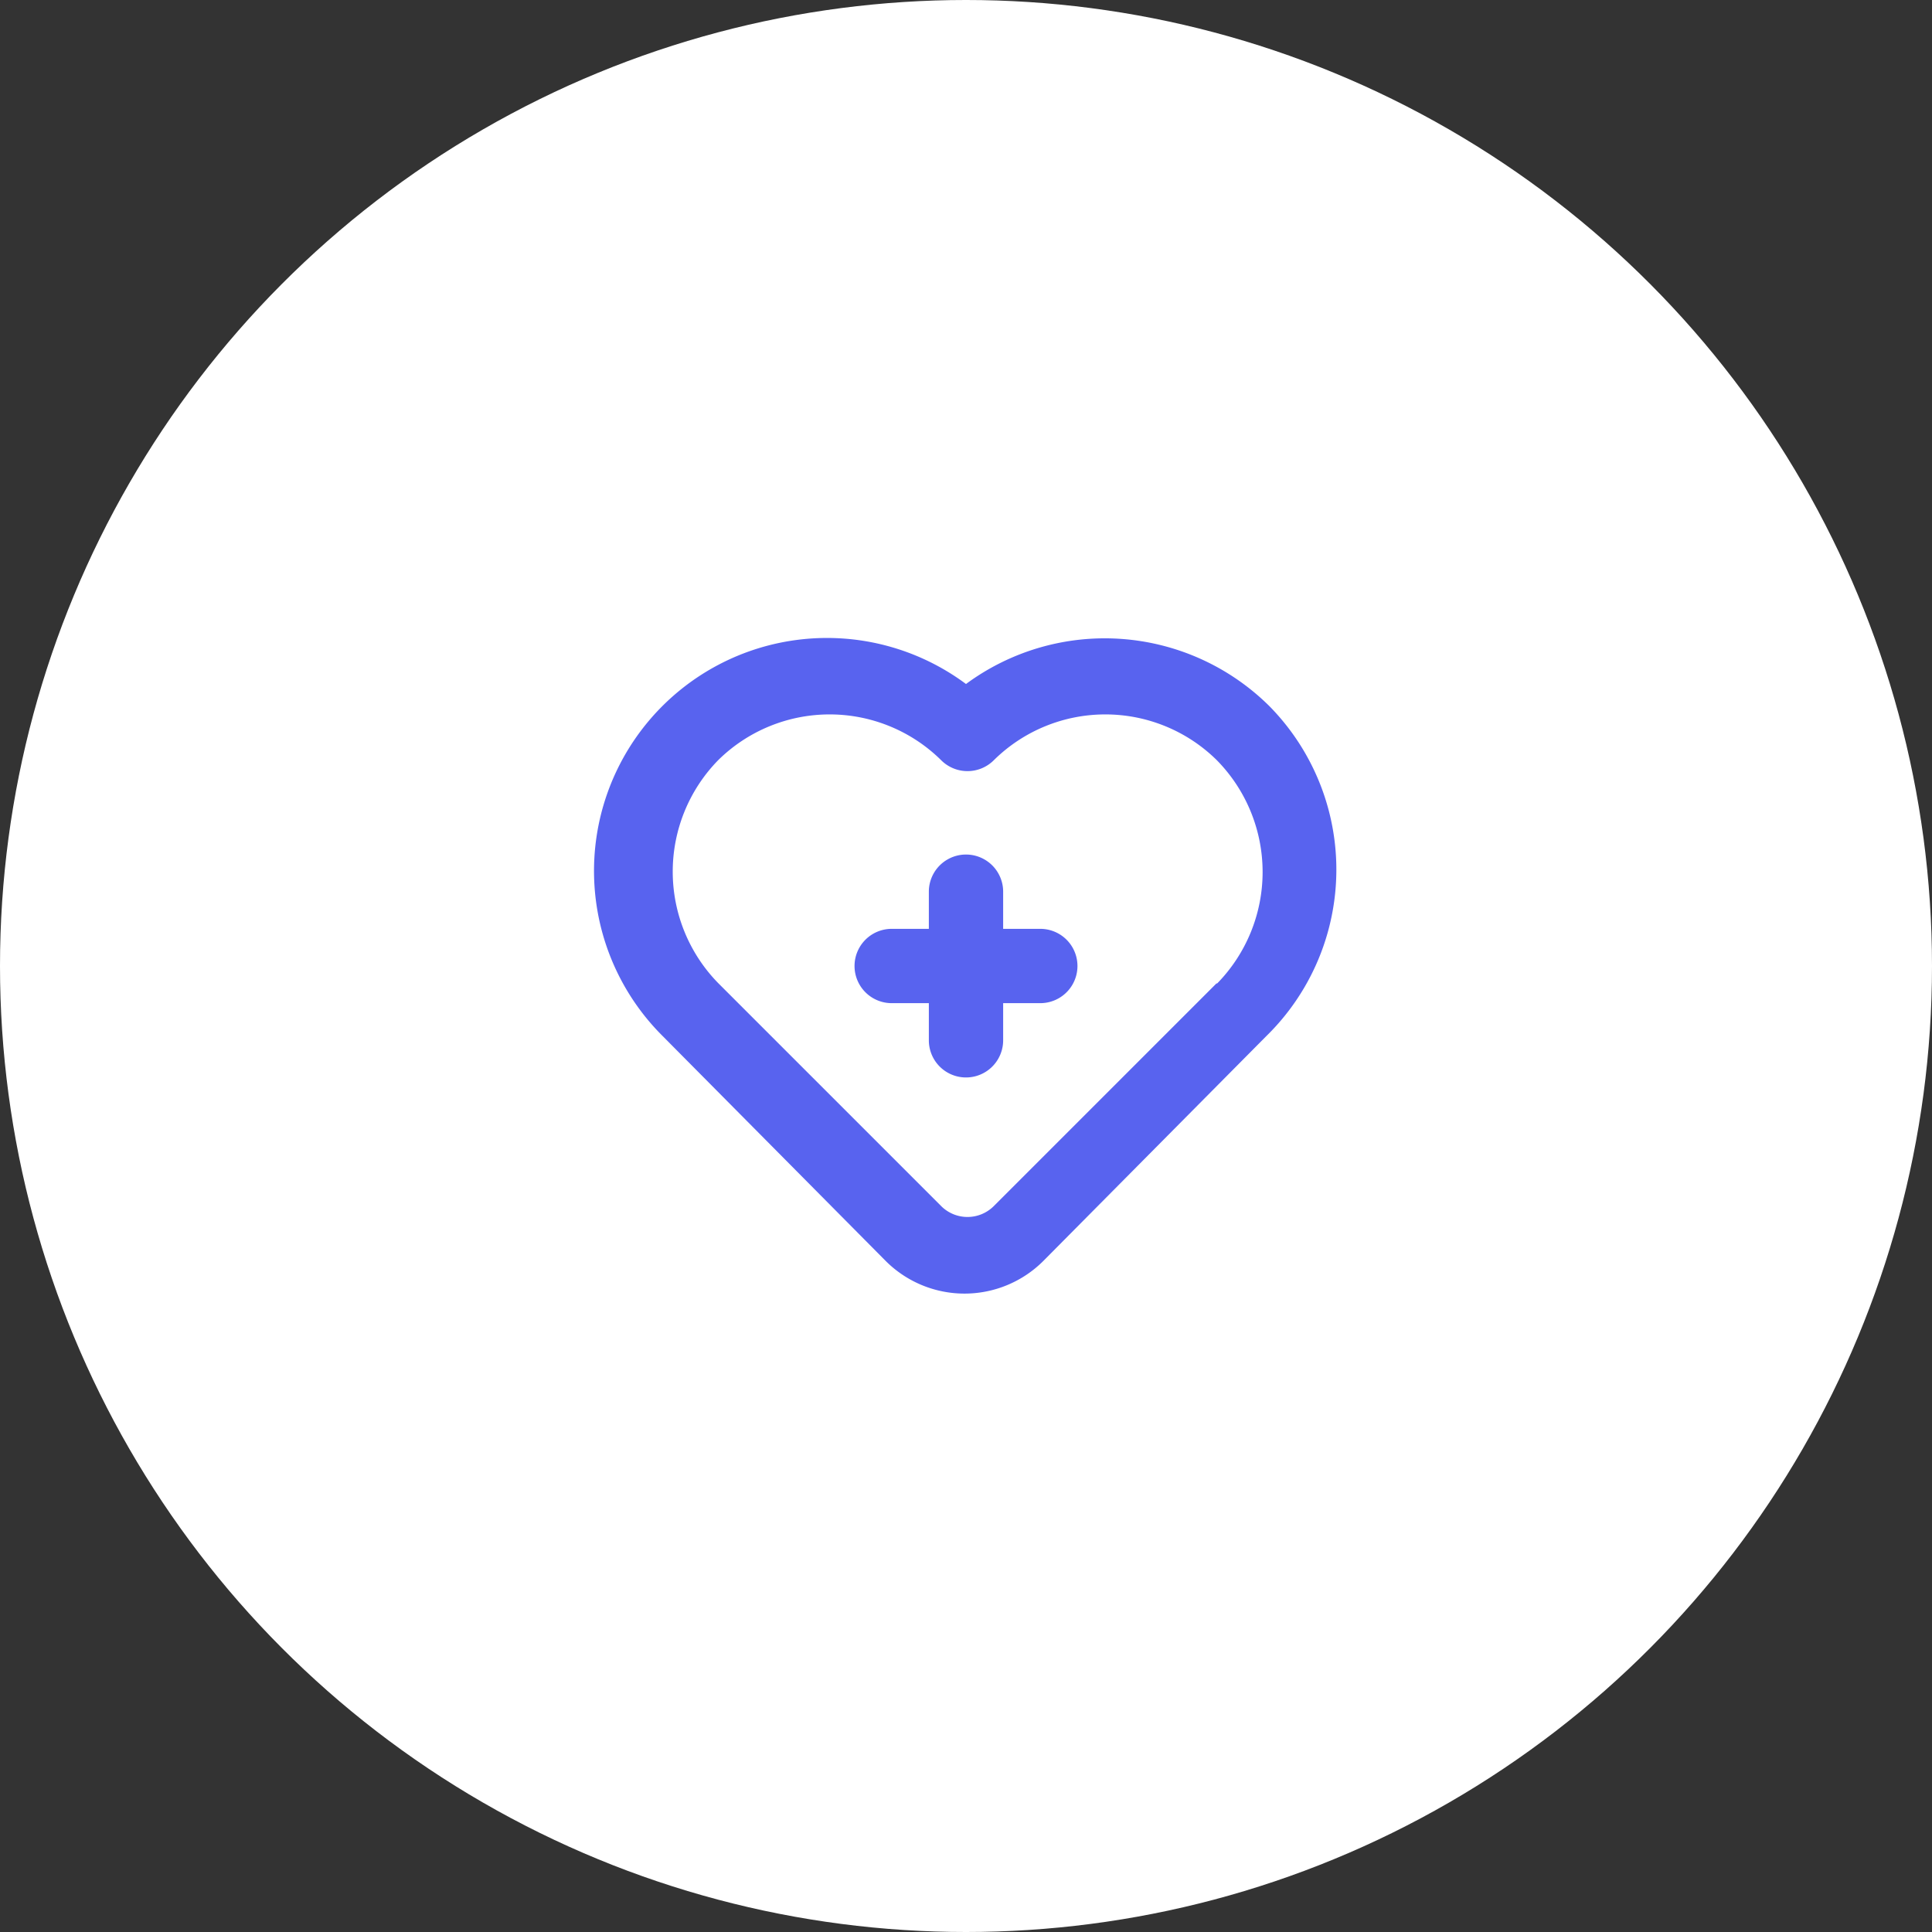
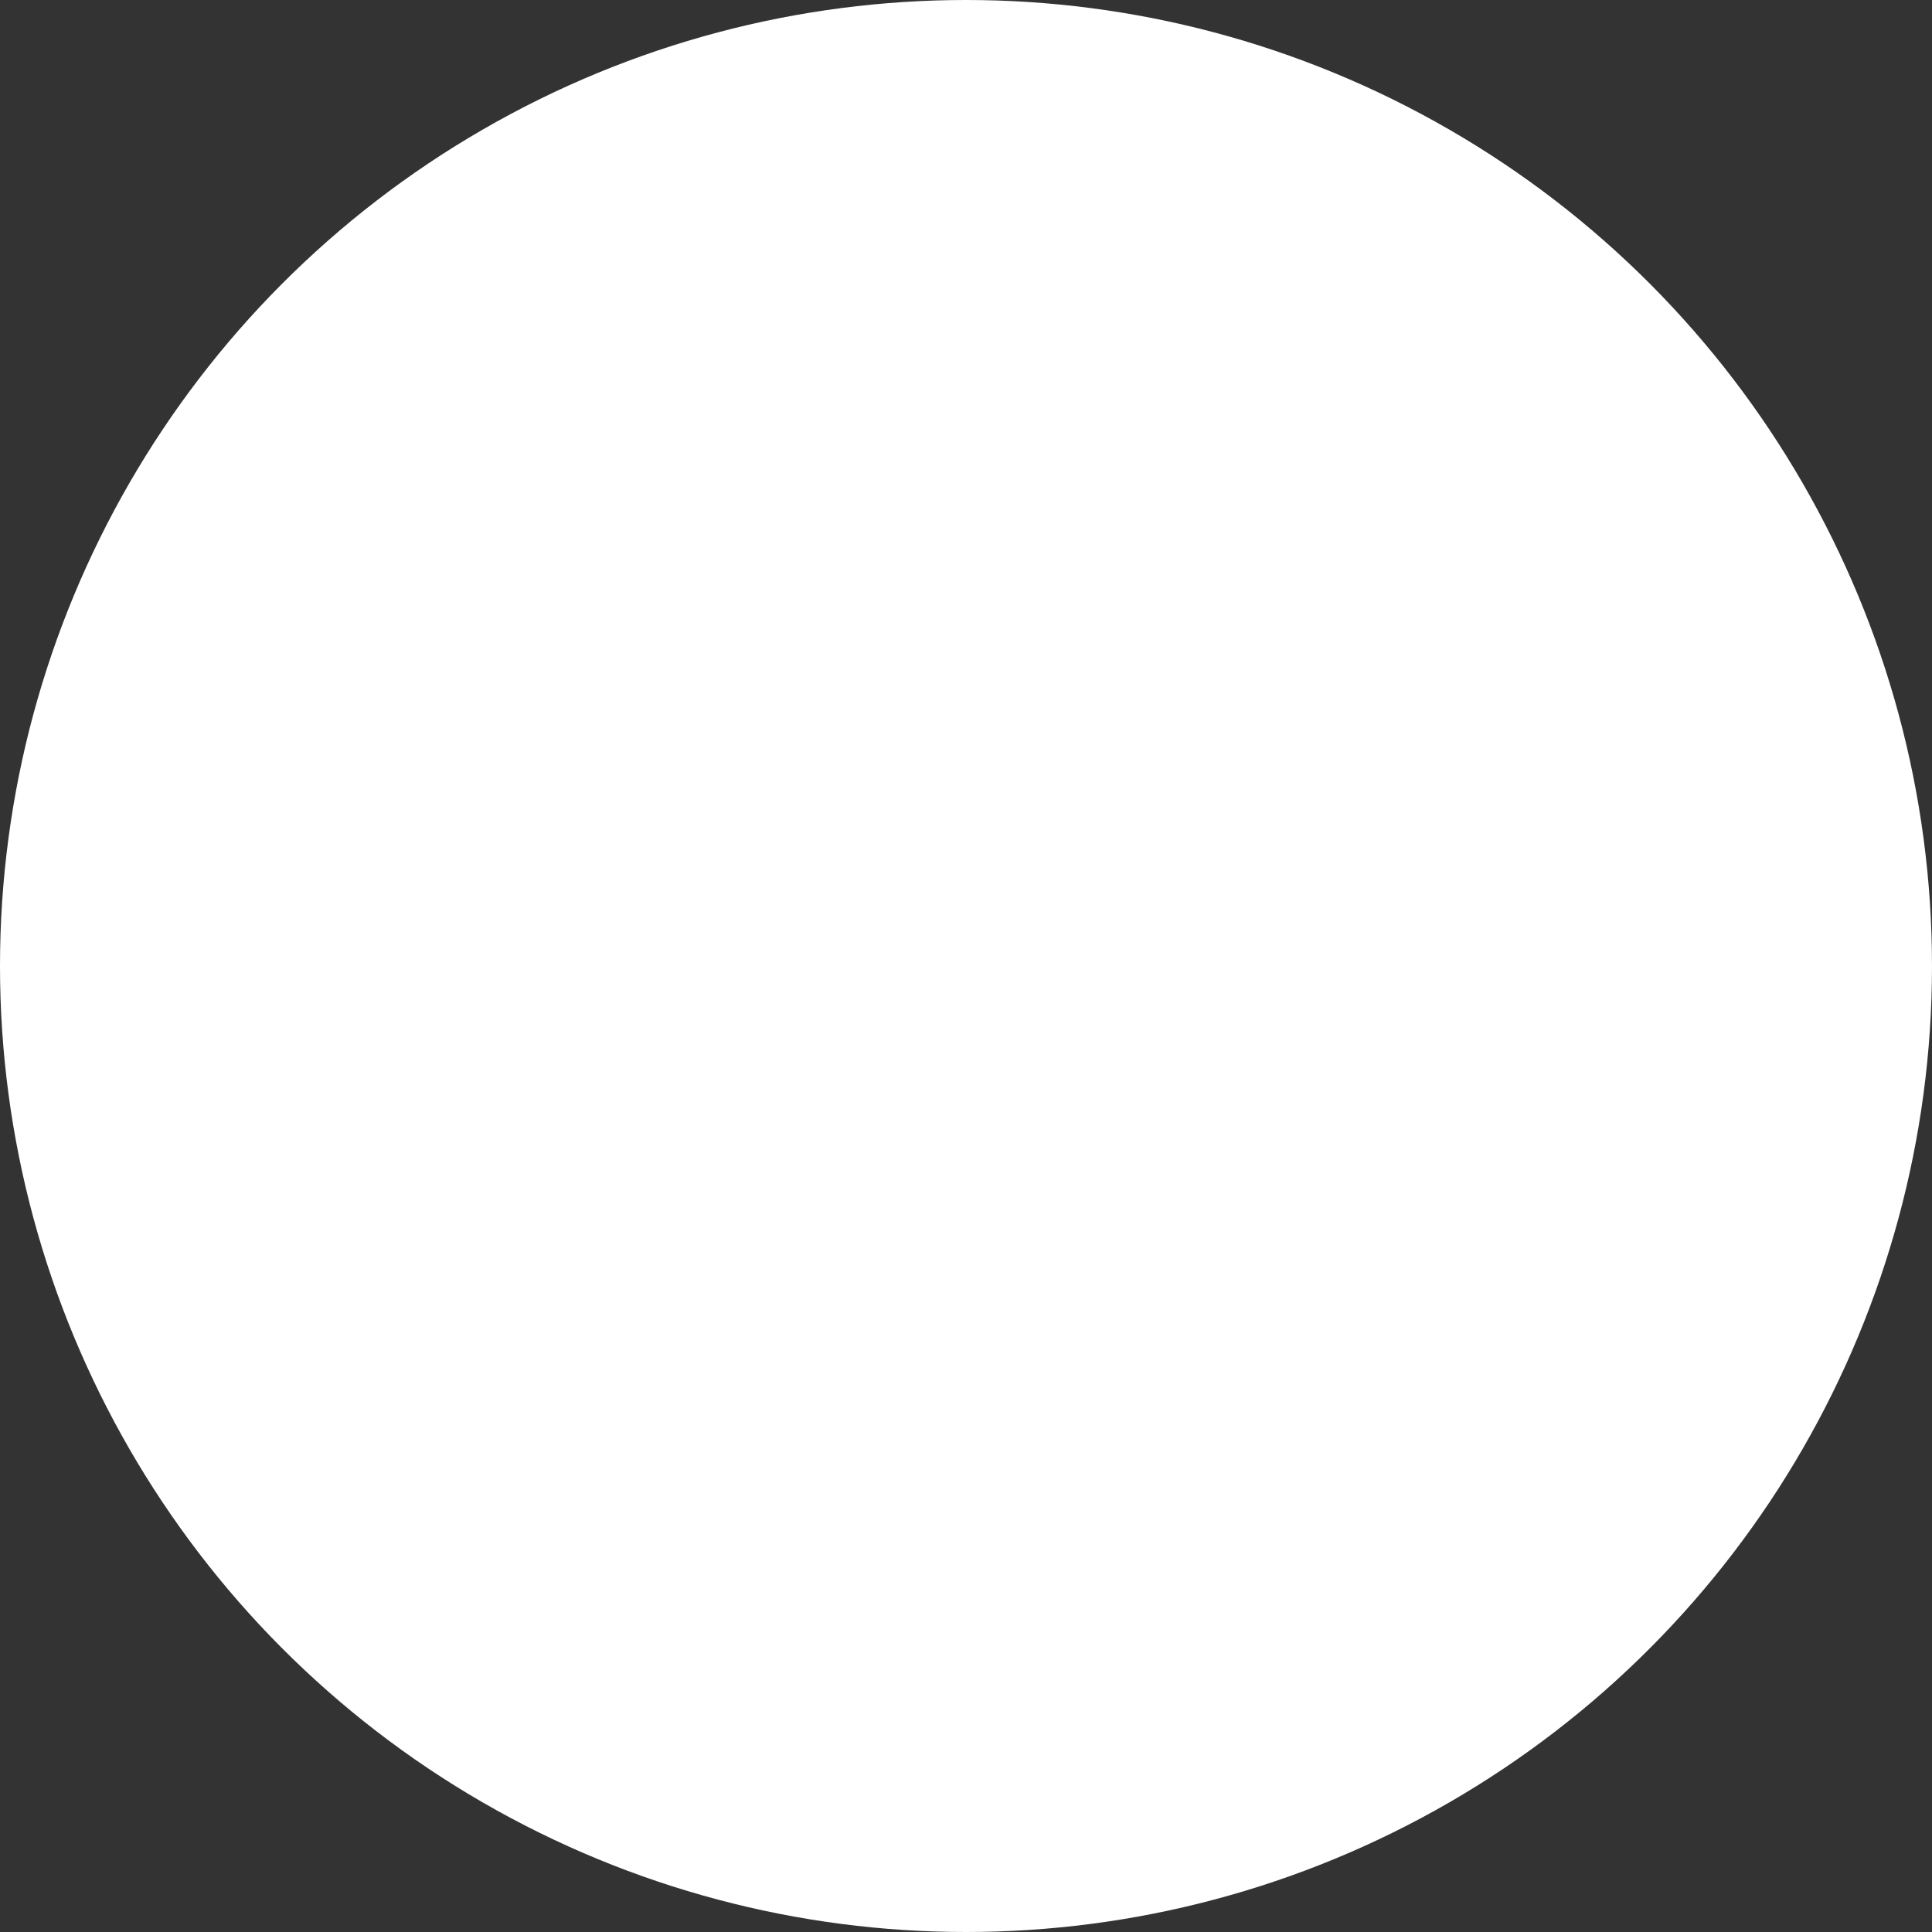
<svg xmlns="http://www.w3.org/2000/svg" width="52" height="52" fill="none">
  <rect width="100%" height="100%" fill="#333333" stroke="none" />
  <circle cx="26" cy="26" r="26" fill="#fff" />
-   <path d="M28 25h-1v-1a1 1 0 00-2 0v1h-1a1 1 0 100 2h1v1a1 1 0 102 0v-1h1a1 1 0 000-2zm6.16-6a6.29 6.29 0 00-8.16-.59 6.27 6.27 0 00-8.16 9.48l6 6.05a3 3 0 004.24 0l6-6.05a6.27 6.27 0 00.08-8.89zm-1.41 7.46l-6 6a1.002 1.002 0 01-1.42 0l-6-6a4.29 4.29 0 010-6 4.27 4.27 0 016 0 1.002 1.002 0 001.42 0 4.27 4.27 0 016 0 4.29 4.29 0 010 6.02v-.02z" fill="#5863EF" />
</svg>